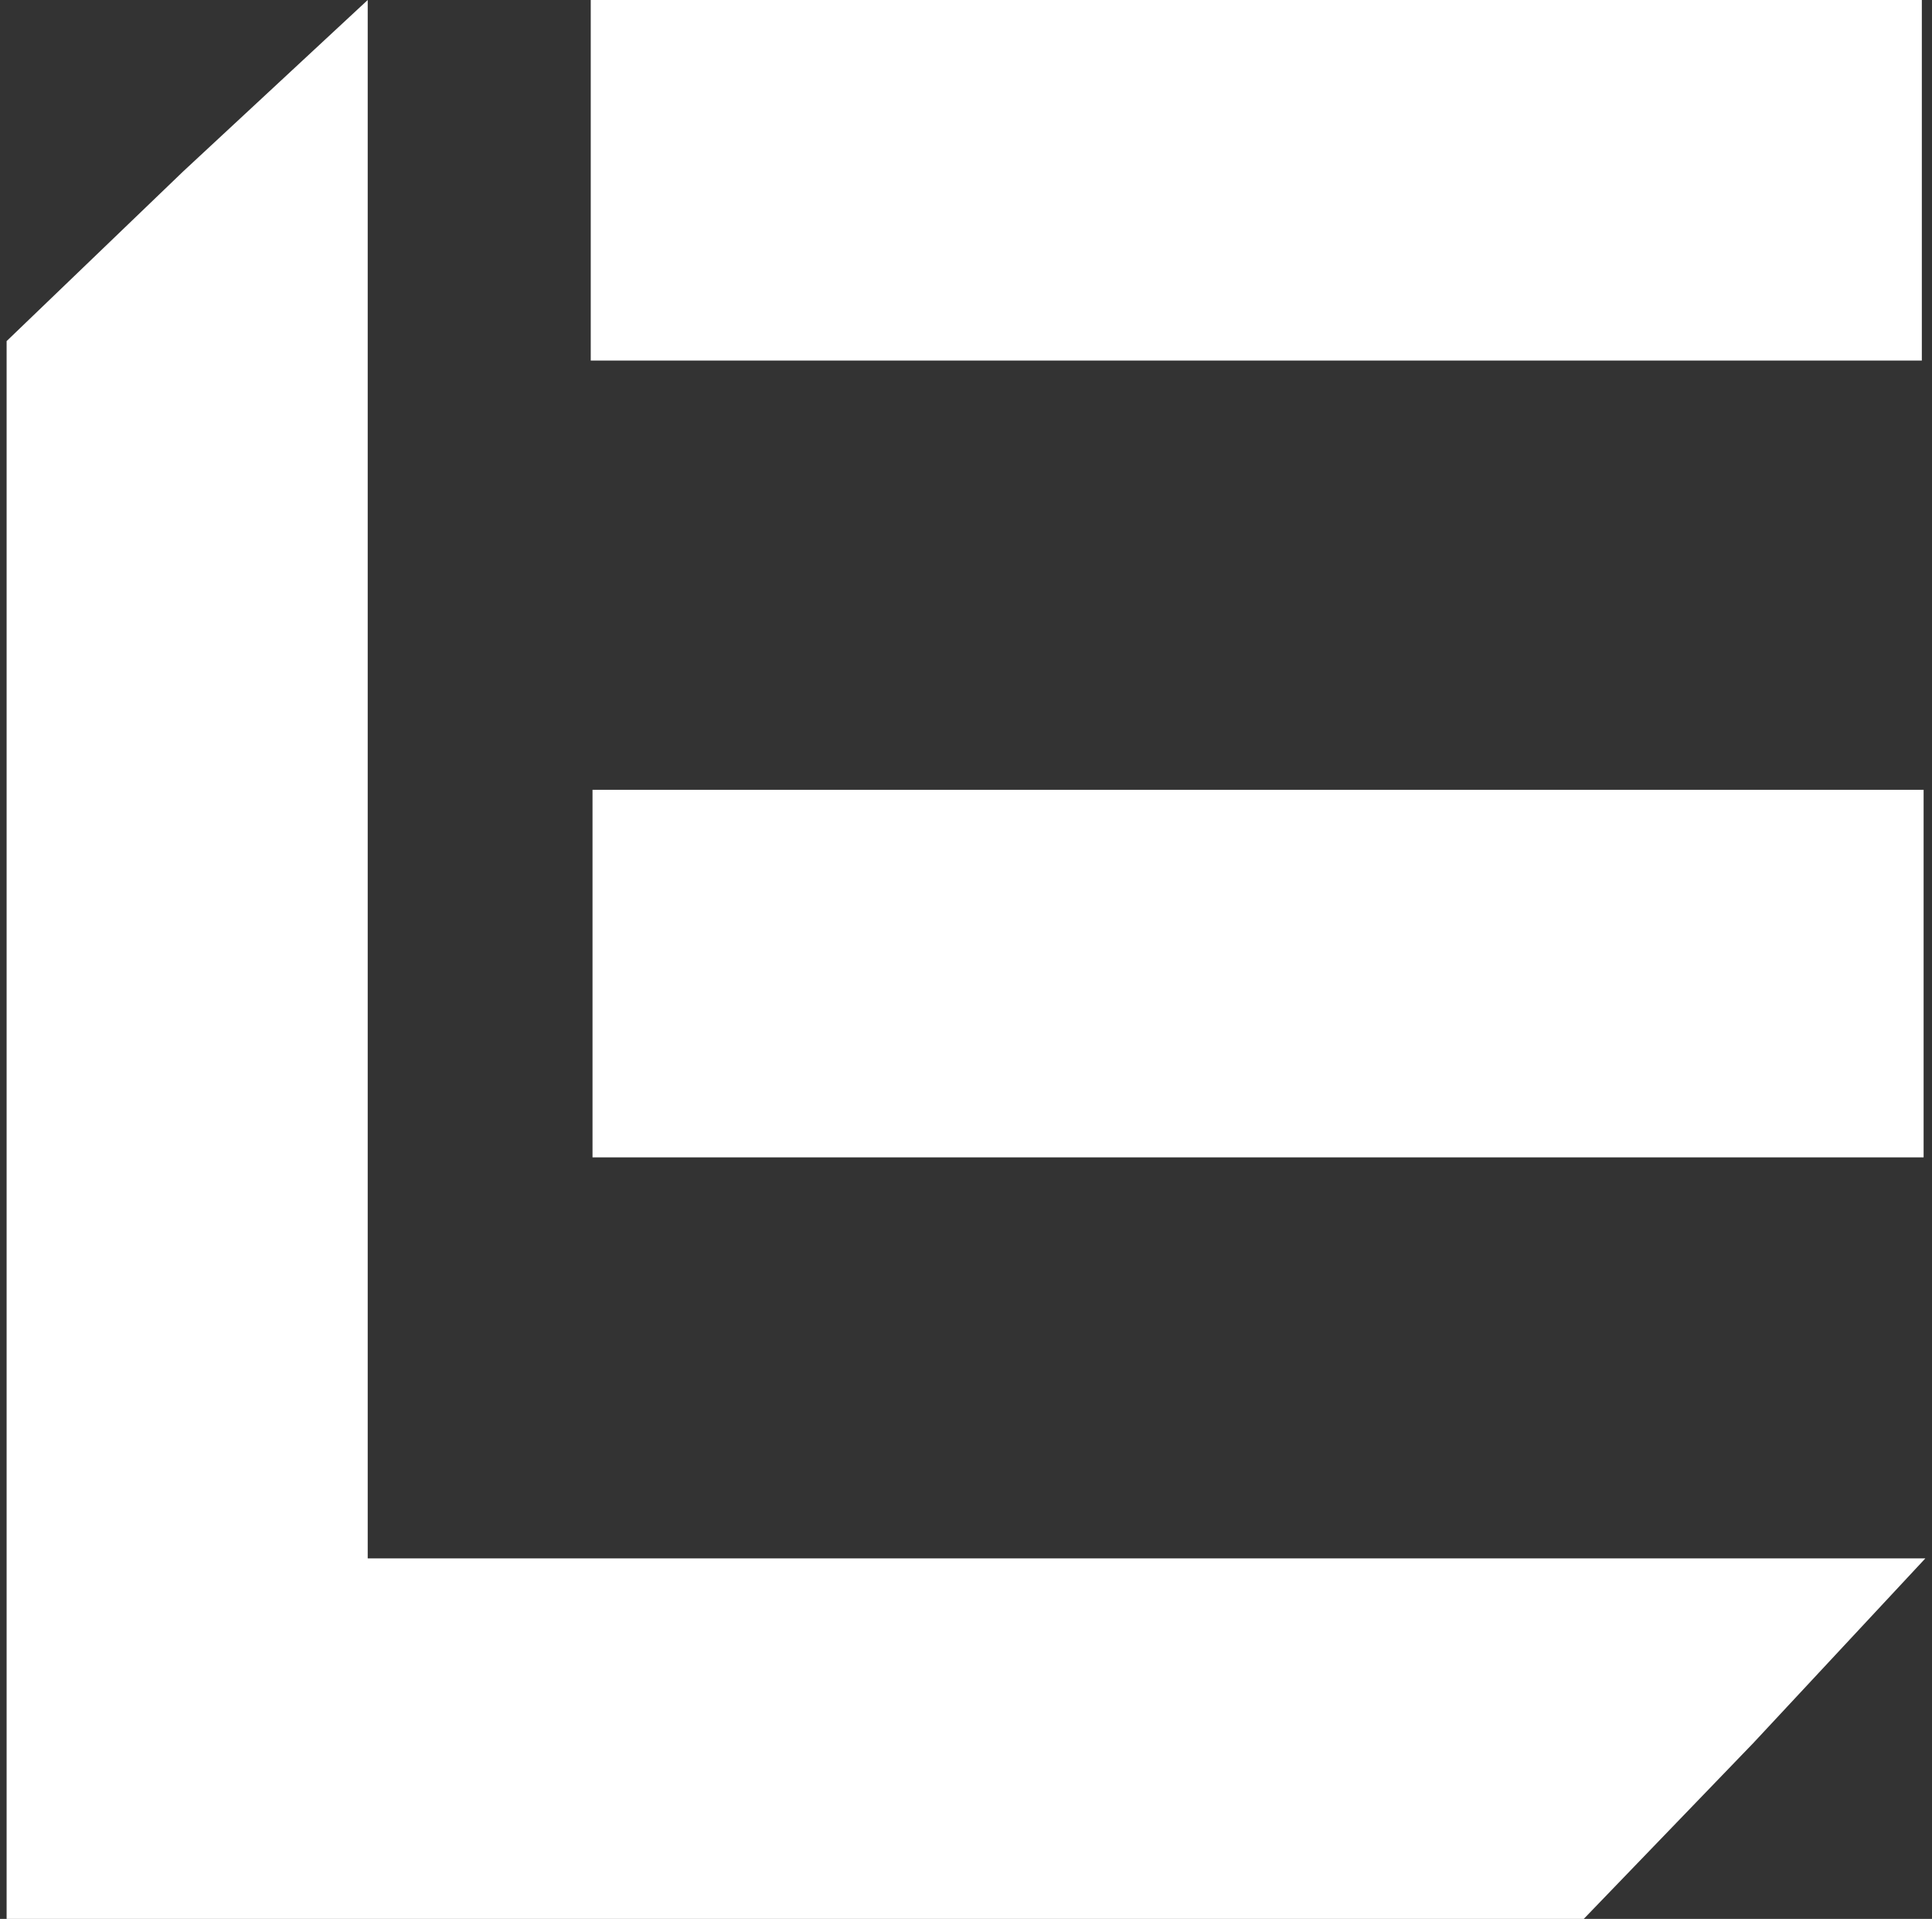
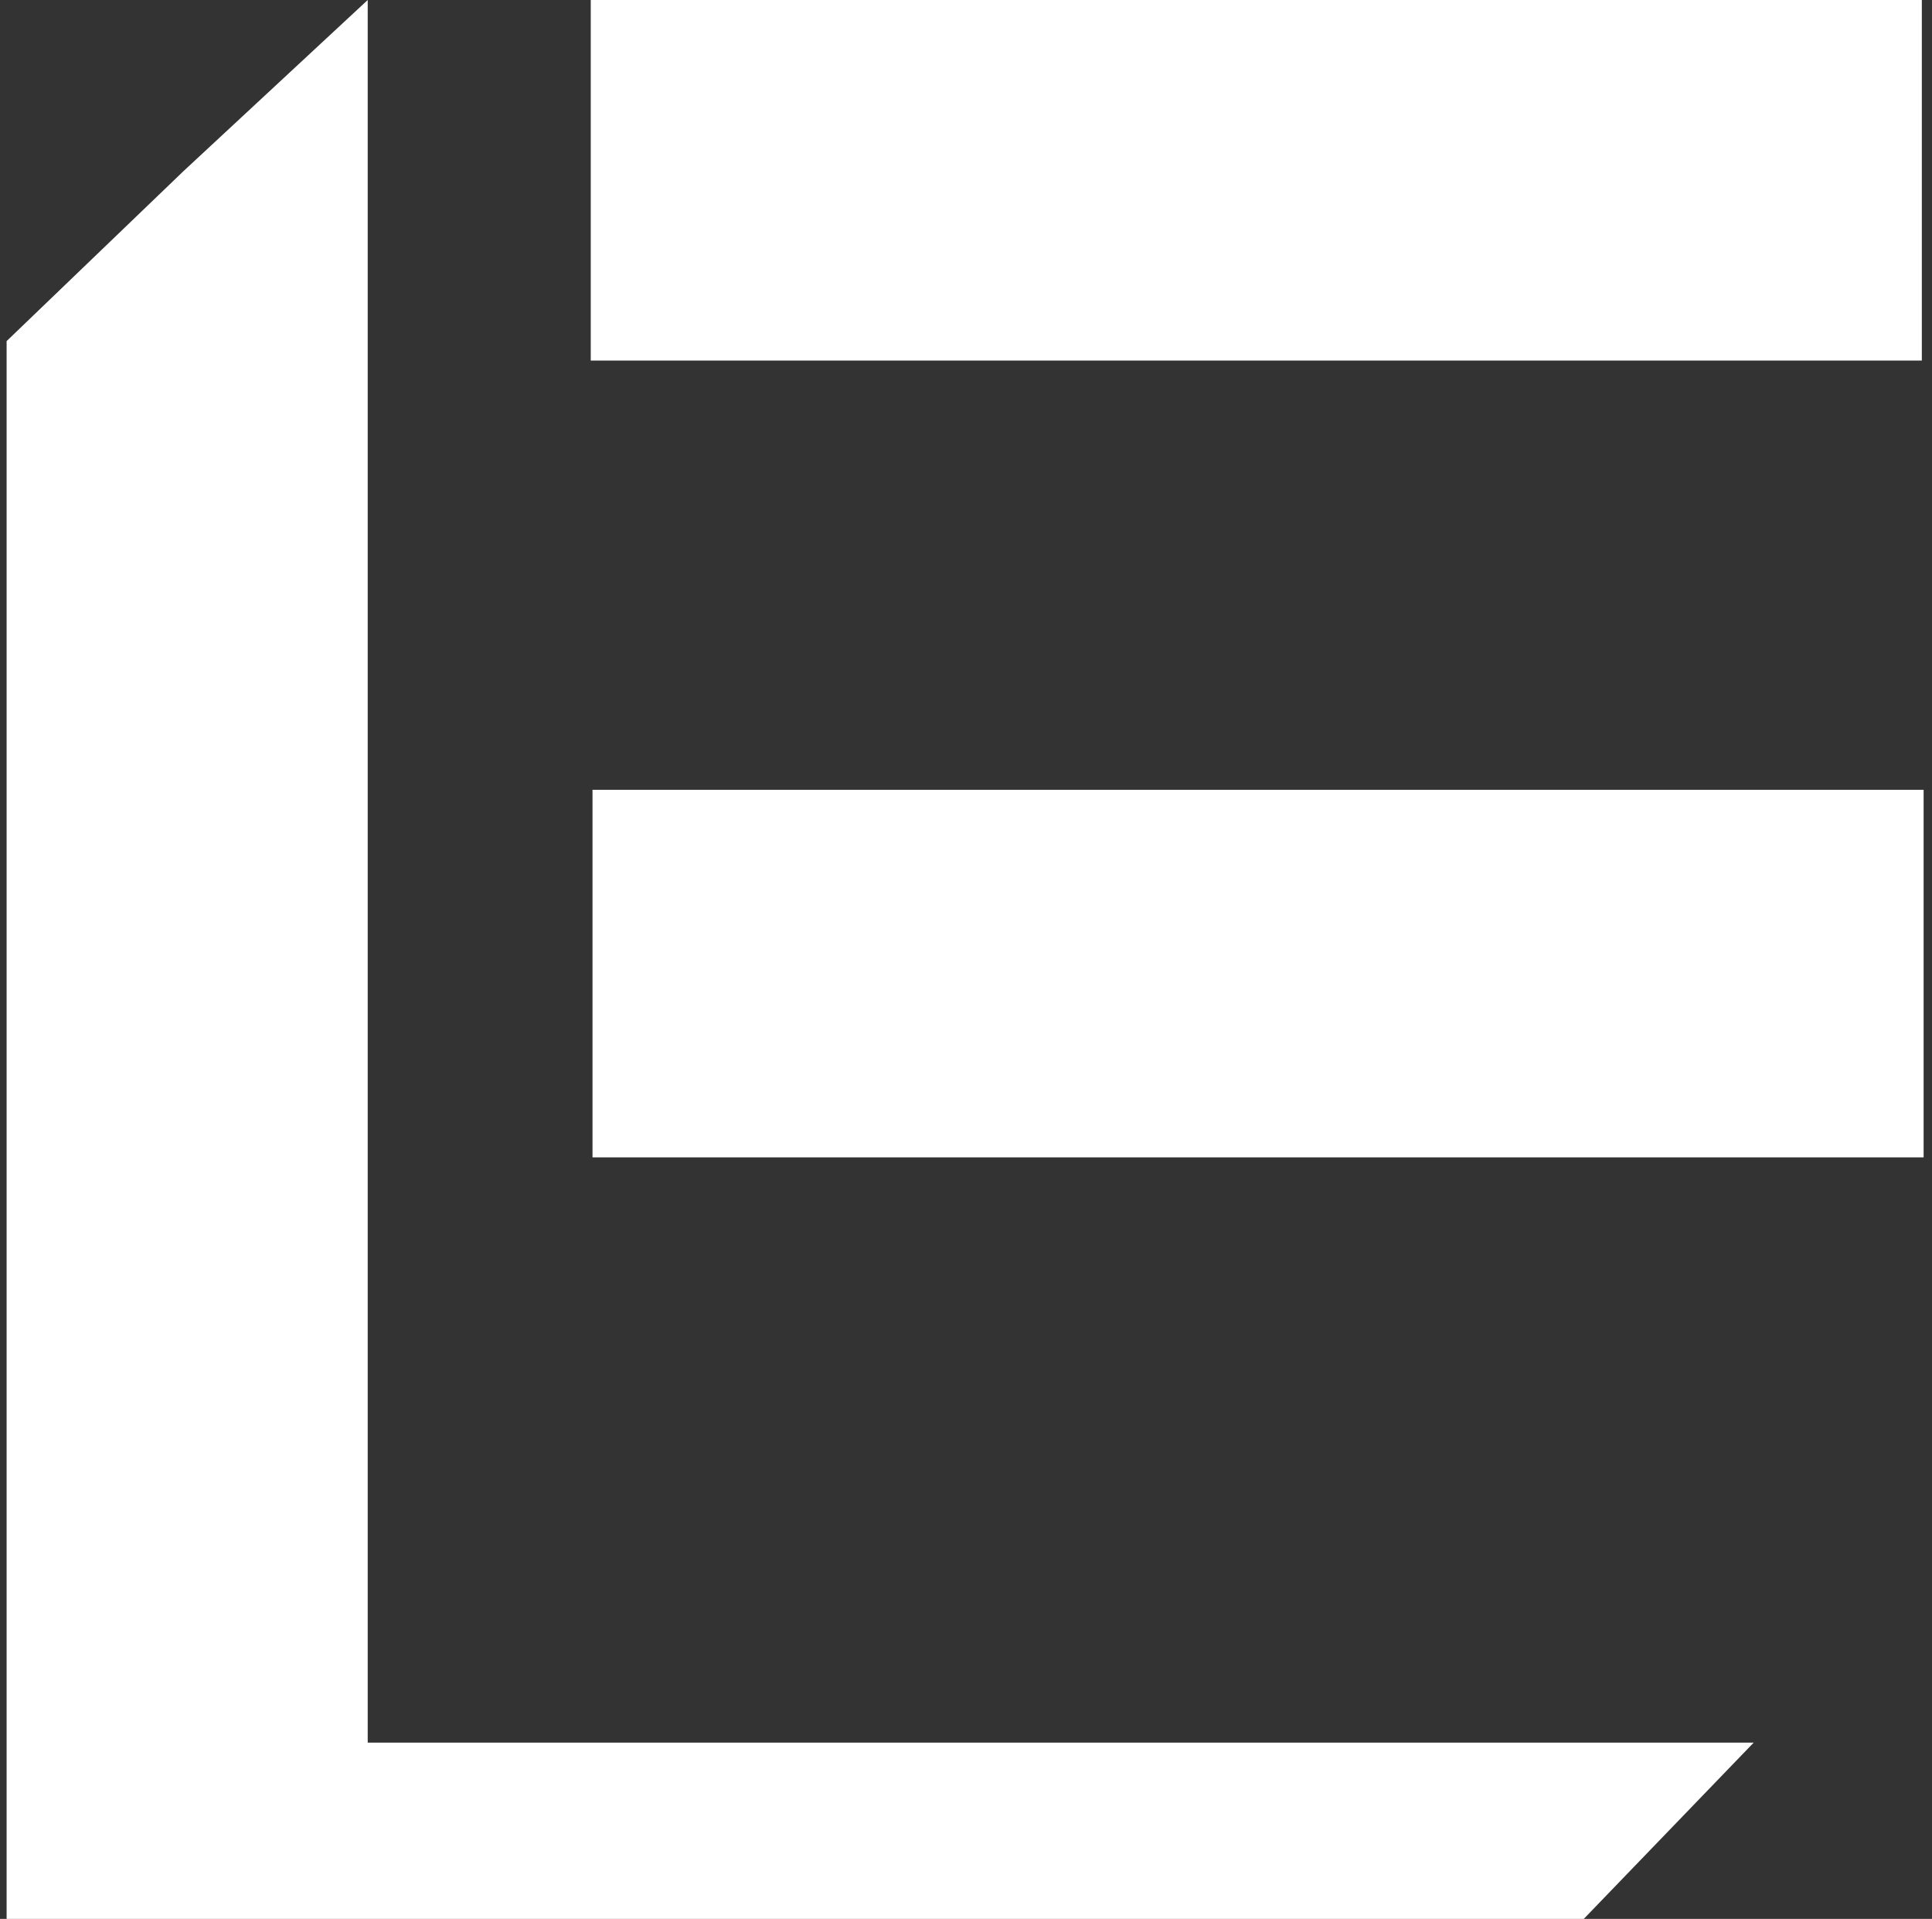
<svg xmlns="http://www.w3.org/2000/svg" width="146" height="145" viewBox="0 0 146 145" fill="none">
  <rect x="0" y="0" width="146" height="145" fill="#333333" stroke="none" />
-   <path fill-rule="evenodd" clip-rule="evenodd" d="M0.5 117.756V144.767V145H119.684L132.525 131.68L145.5 117.756H27.788V0L13.842 12.954L0.5 25.775V117.756ZM44.642 0H145.232V27.244H44.642V0ZM44.776 59.679H145.366V87.457H44.776V59.679Z" fill="white" />
+   <path fill-rule="evenodd" clip-rule="evenodd" d="M0.5 117.756V144.767V145H119.684L132.525 131.68H27.788V0L13.842 12.954L0.5 25.775V117.756ZM44.642 0H145.232V27.244H44.642V0ZM44.776 59.679H145.366V87.457H44.776V59.679Z" fill="white" />
</svg>